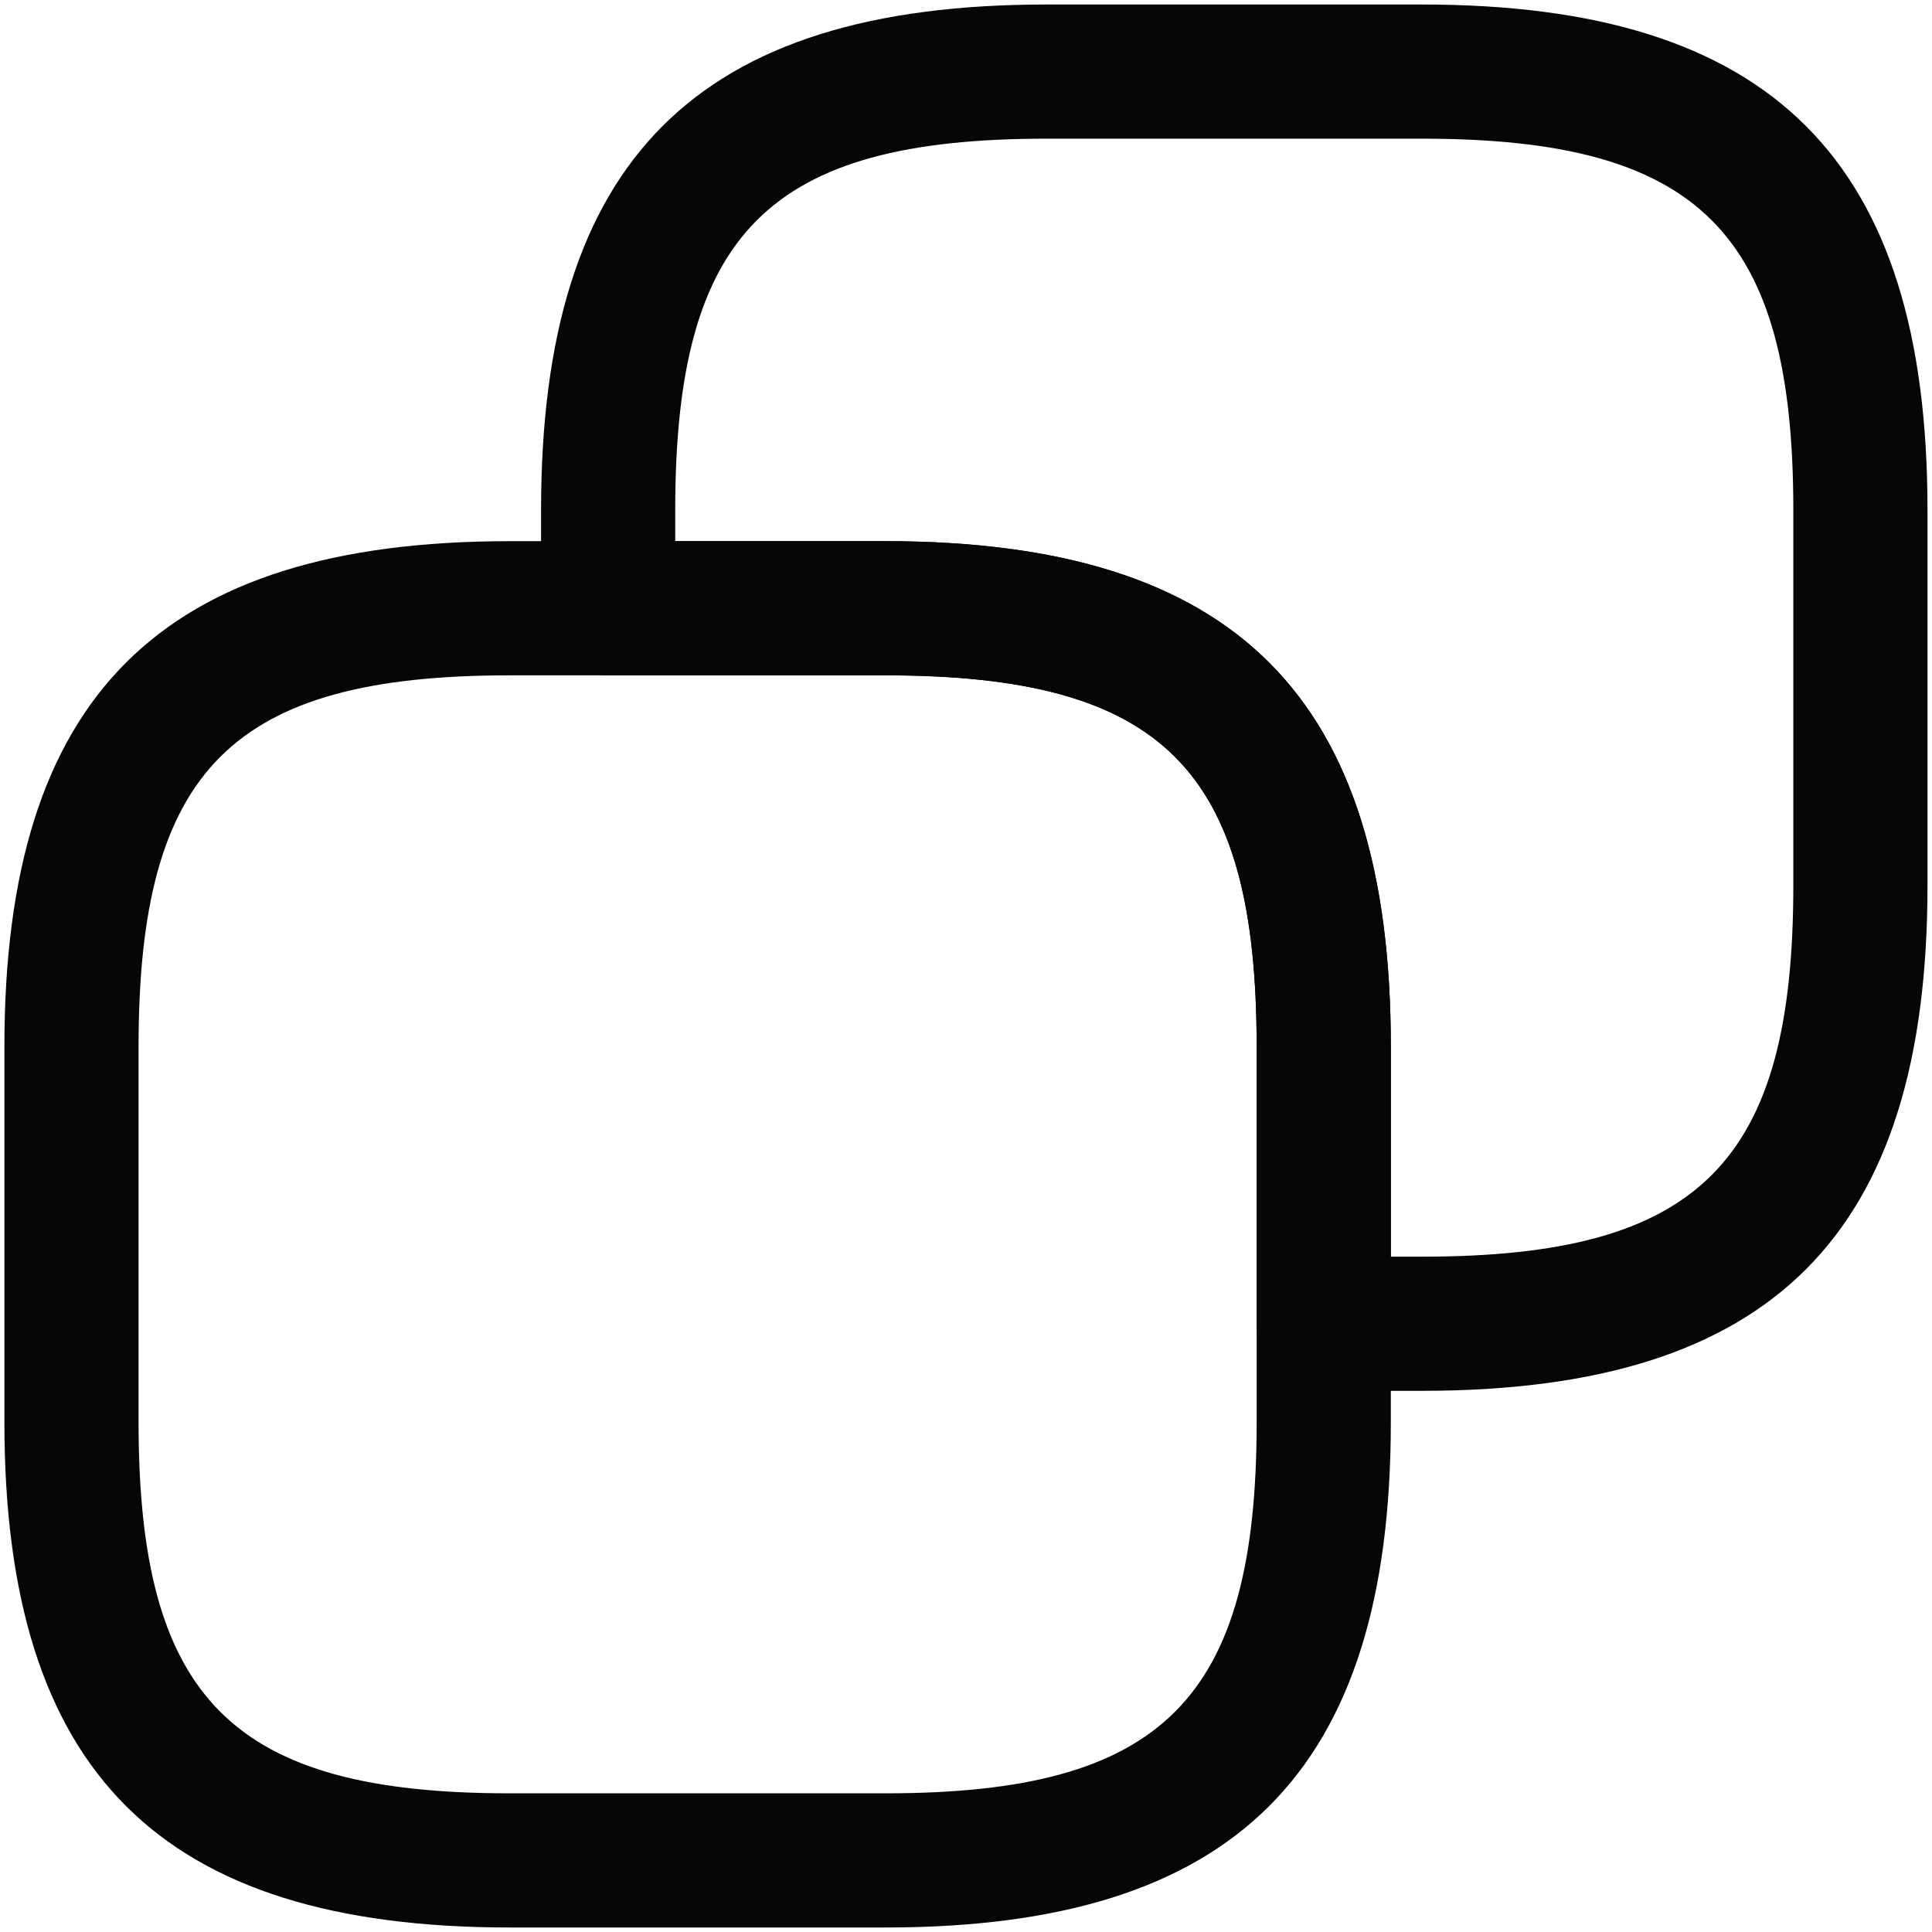
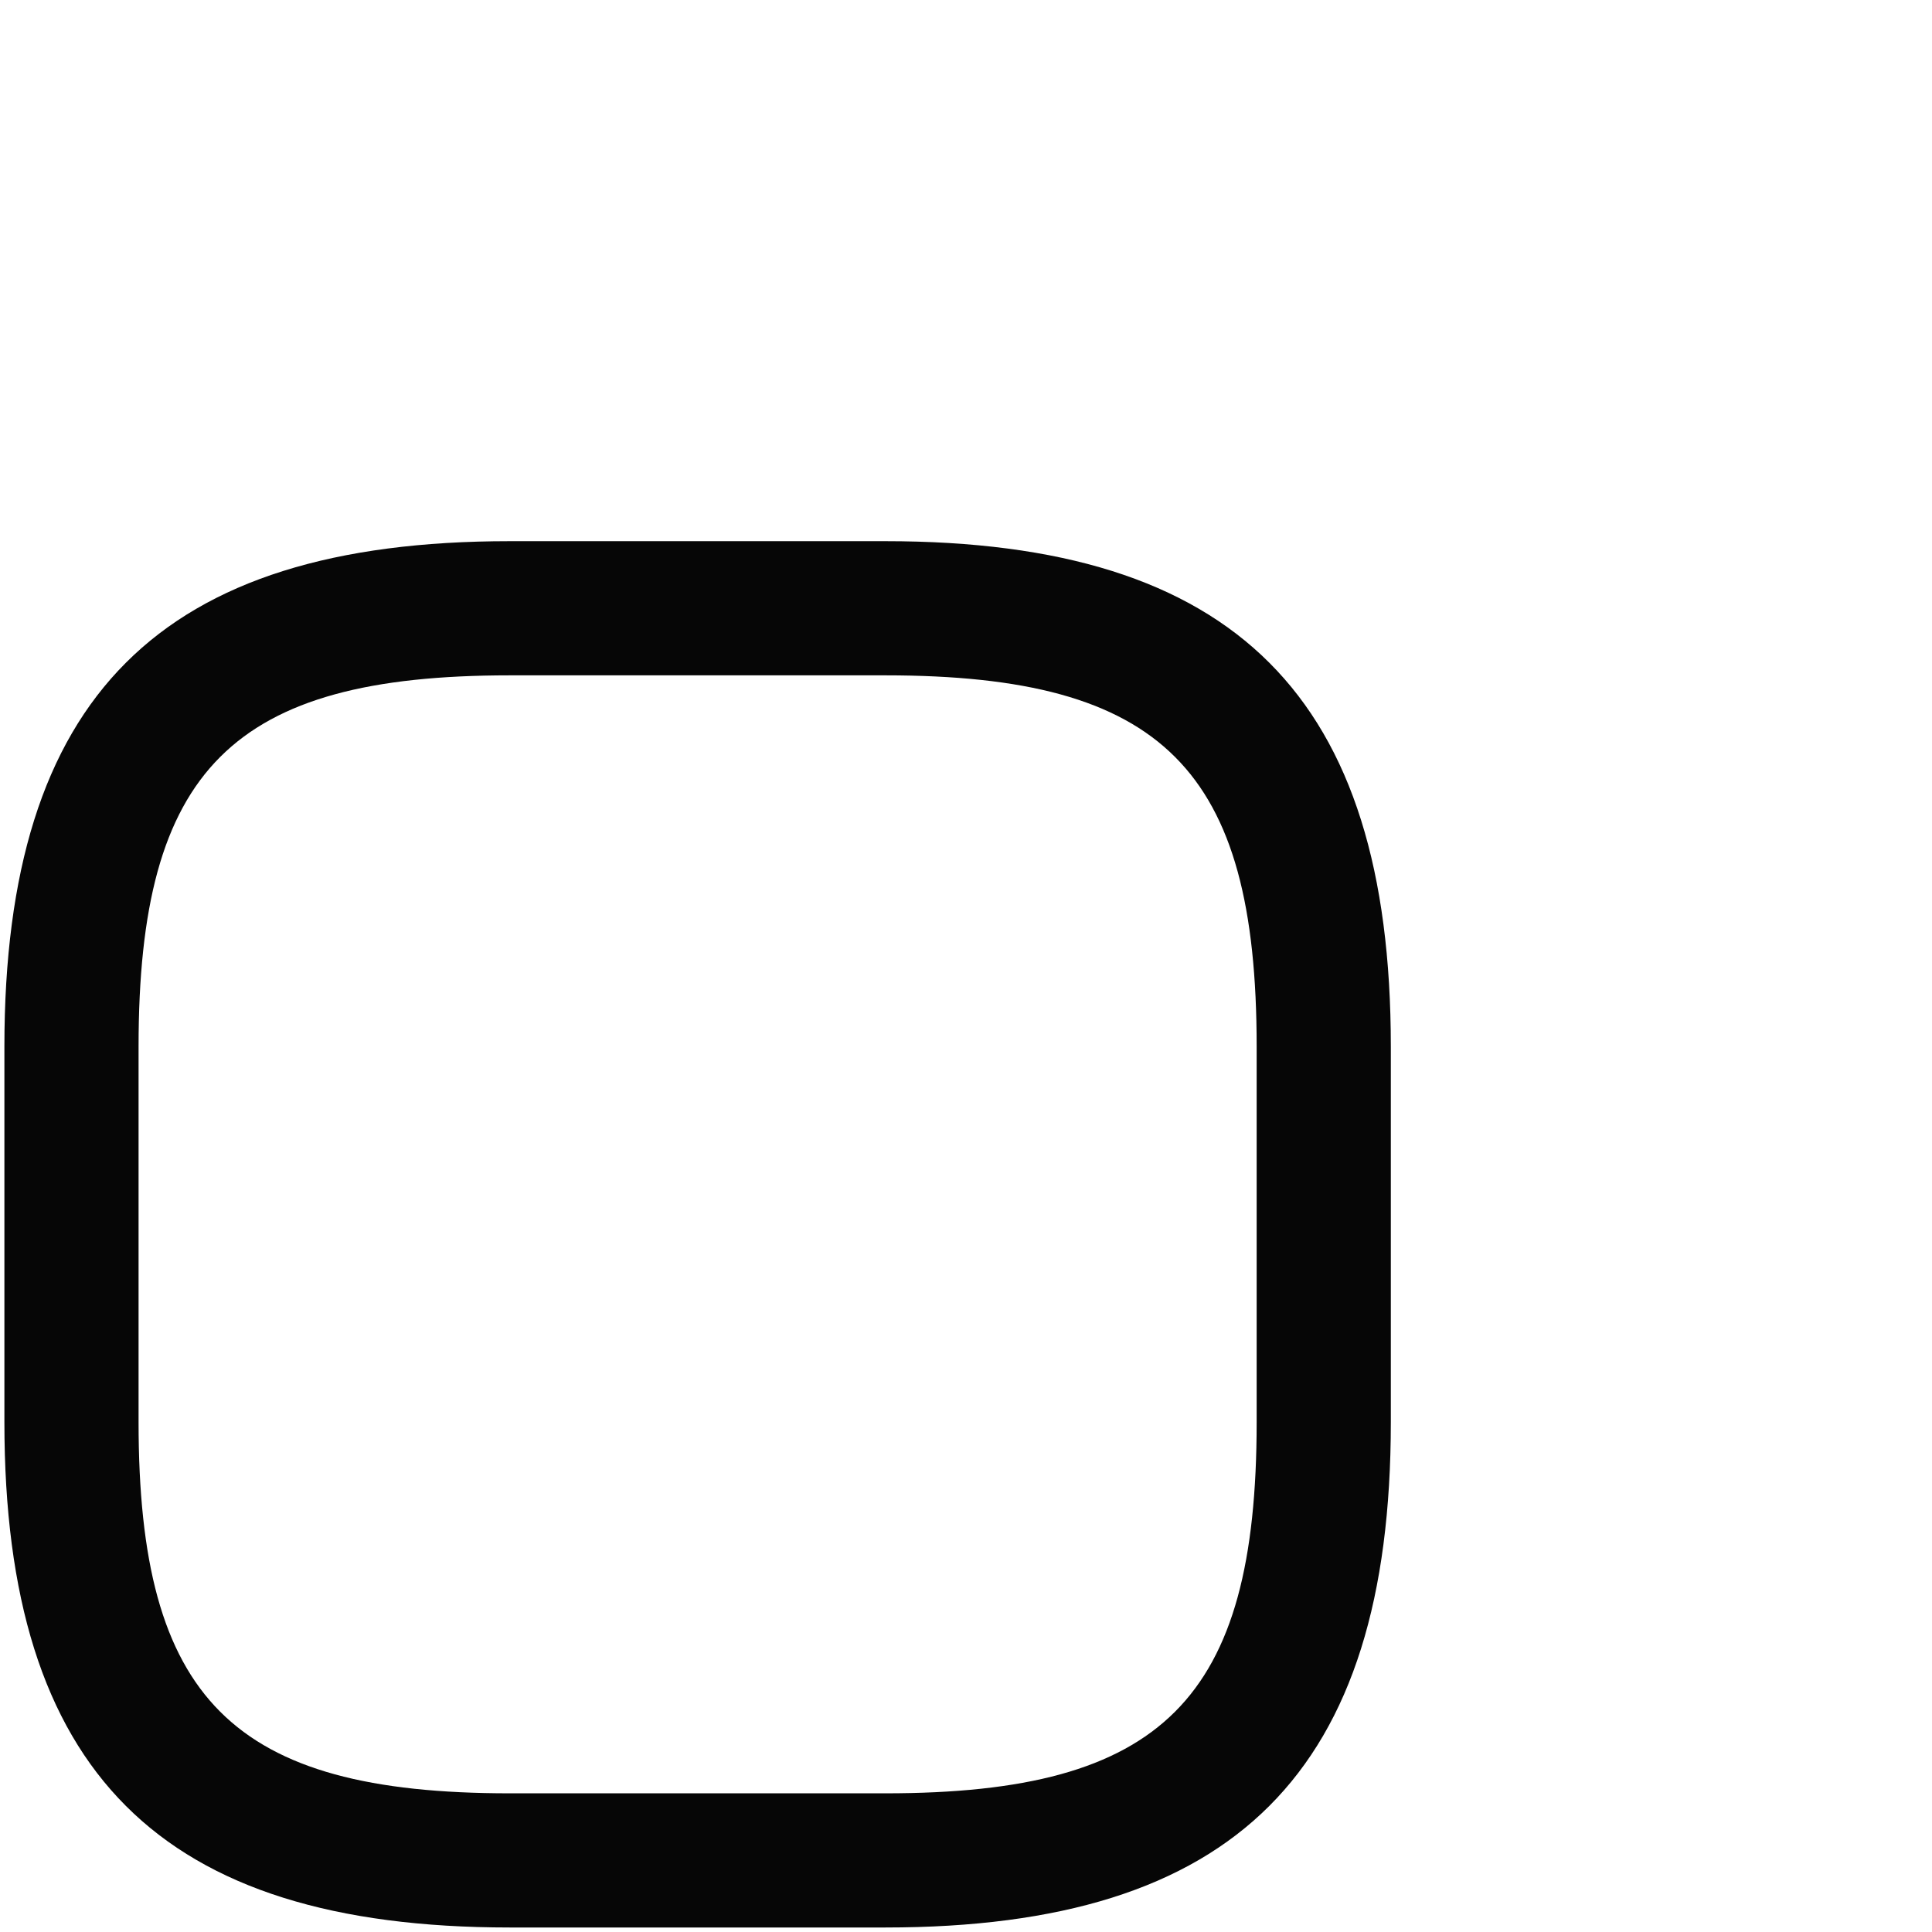
<svg xmlns="http://www.w3.org/2000/svg" width="24" height="24" viewBox="0 0 18 18" fill="red">
  <path d="M8.249 17.958H4.749C1.491 17.958 0.041 16.508 0.041 13.25V9.75C0.041 6.492 1.491 5.042 4.749 5.042H8.249C11.508 5.042 12.958 6.492 12.958 9.75V13.25C12.958 16.508 11.508 17.958 8.249 17.958ZM4.749 6.292C2.166 6.292 1.291 7.167 1.291 9.75V13.25C1.291 15.833 2.166 16.708 4.749 16.708H8.249C10.833 16.708 11.708 15.833 11.708 13.25V9.75C11.708 7.167 10.833 6.292 8.249 6.292H4.749Z" fill="#060606" />
-   <path d="M13.249 12.958H12.333C11.991 12.958 11.708 12.675 11.708 12.333V9.75C11.708 7.167 10.833 6.292 8.249 6.292H5.666C5.324 6.292 5.041 6.008 5.041 5.667V4.75C5.041 1.492 6.491 0.042 9.749 0.042H13.249C16.508 0.042 17.958 1.492 17.958 4.75V8.25C17.958 11.508 16.508 12.958 13.249 12.958ZM12.958 11.708H13.249C15.833 11.708 16.708 10.833 16.708 8.25V4.75C16.708 2.167 15.833 1.292 13.249 1.292H9.749C7.166 1.292 6.291 2.167 6.291 4.75V5.042H8.249C11.508 5.042 12.958 6.492 12.958 9.75V11.708Z" fill="#060606" />
</svg>